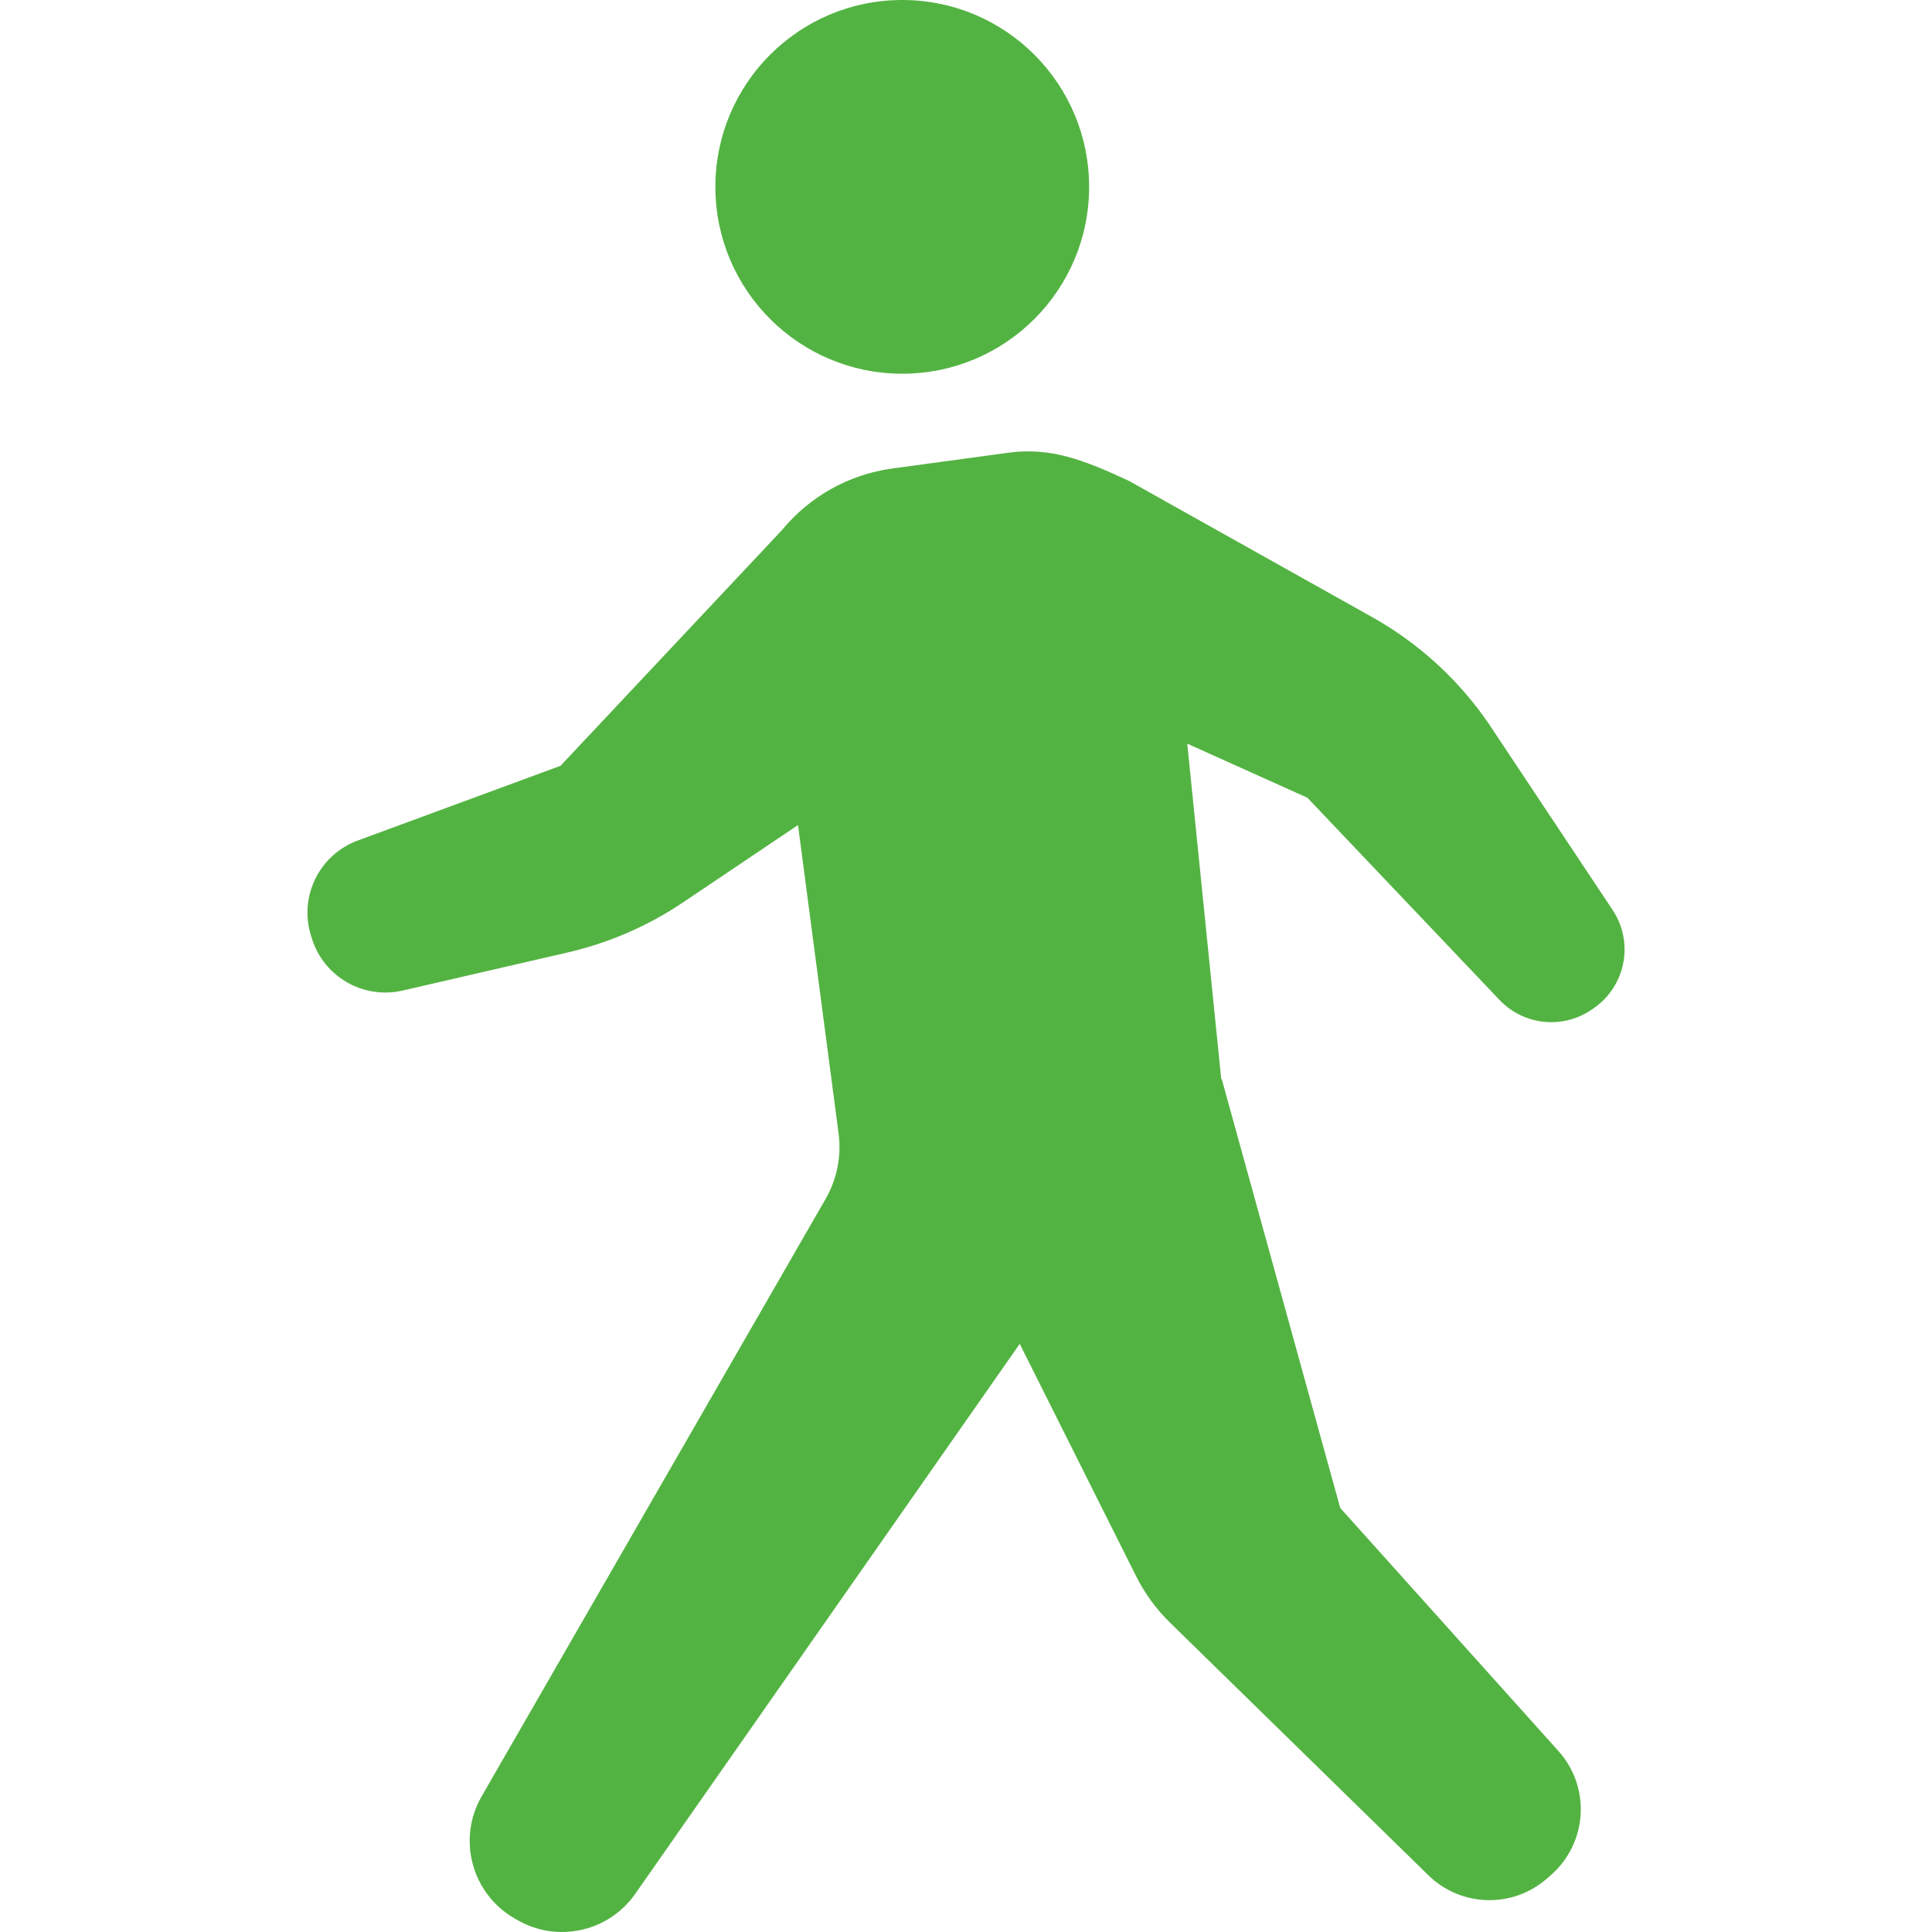
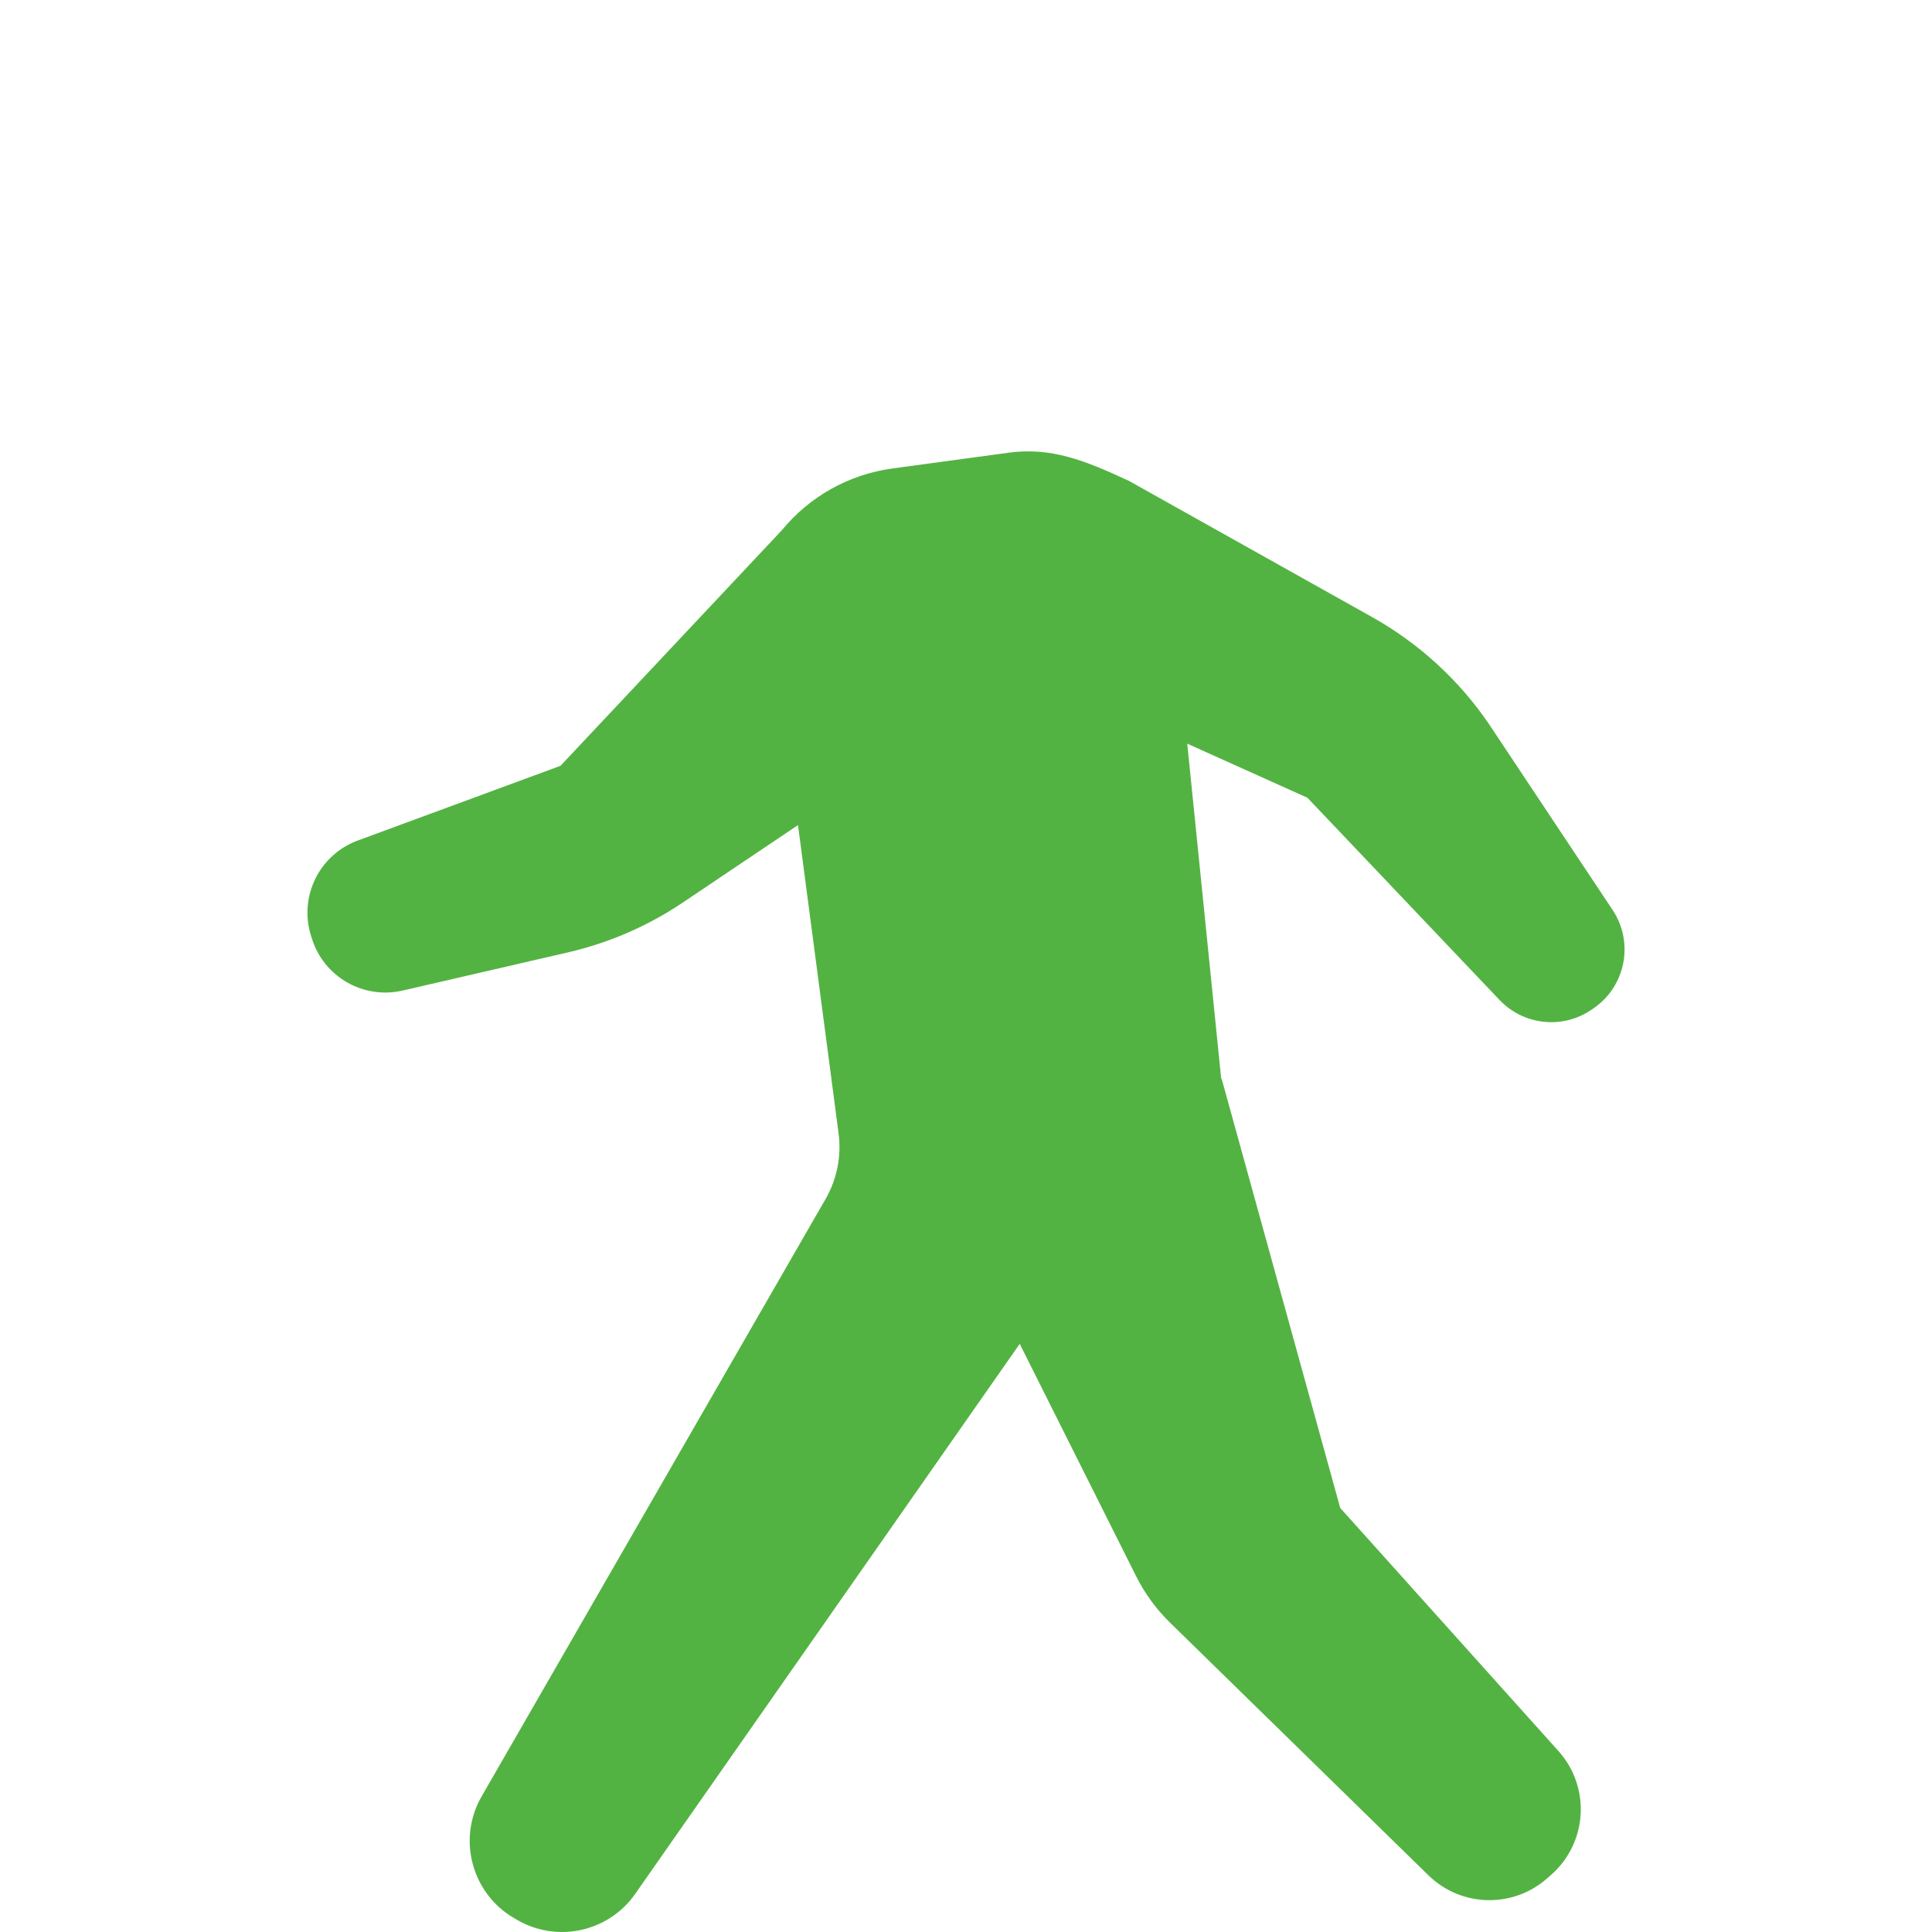
<svg xmlns="http://www.w3.org/2000/svg" version="1.1" id="_x32_" x="0px" y="0px" width="524.105px" height="524.105px" viewBox="0 0 524.105 524.105" enable-background="new 0 0 524.105 524.105" xml:space="preserve">
  <g>
-     <path fill="#53B342" d="M244.756,101.378c28.001,0,50.695-22.694,50.695-50.684c0-28-22.694-50.695-50.695-50.695   c-28,0-50.694,22.694-50.694,50.695C194.062,78.685,216.756,101.378,244.756,101.378z" />
    <path fill="#53B342" d="M437.465,246.854l-33.614-50.544c-8.163-11.942-18.994-21.83-31.61-28.902l-65.918-36.918   c-12.082-5.644-21.217-9.234-32.692-7.687l-31.541,4.284c-11.764,1.598-22.485,7.588-30.004,16.763l-60.038,63.896L97.06,228.01   c-10.415,3.838-16.009,15.155-12.715,25.759l0.258,0.814c3.235,10.424,13.976,16.584,24.607,14.134l44.813-10.346   c11.177-2.579,21.791-7.181,31.292-13.589l31.165-20.957l11.01,83.672c0.804,6.141-0.437,12.369-3.521,17.746l-93.314,162.07   c-6.656,11.545-2.718,26.305,8.798,33.027l0.803,0.467c10.9,6.348,24.846,3.283,32.066-7.051l104.304-149.196l31.602,63.081   c2.341,4.662,5.435,8.898,9.165,12.539l70.105,68.547c8.847,8.639,22.843,9.025,32.136,0.883l1.121-0.973   c4.761-4.176,7.657-10.078,8.033-16.395c0.377-6.318-1.785-12.527-6.021-17.23l-59.194-65.938L331.417,292.69l-0.119,0.1   l-9.224-91.053l32.592,14.671l52.121,54.858c6.557,6.902,17.169,8.014,25.005,2.608l0.535-0.366   C441.026,267.515,443.317,255.653,437.465,246.854z" />
  </g>
</svg>